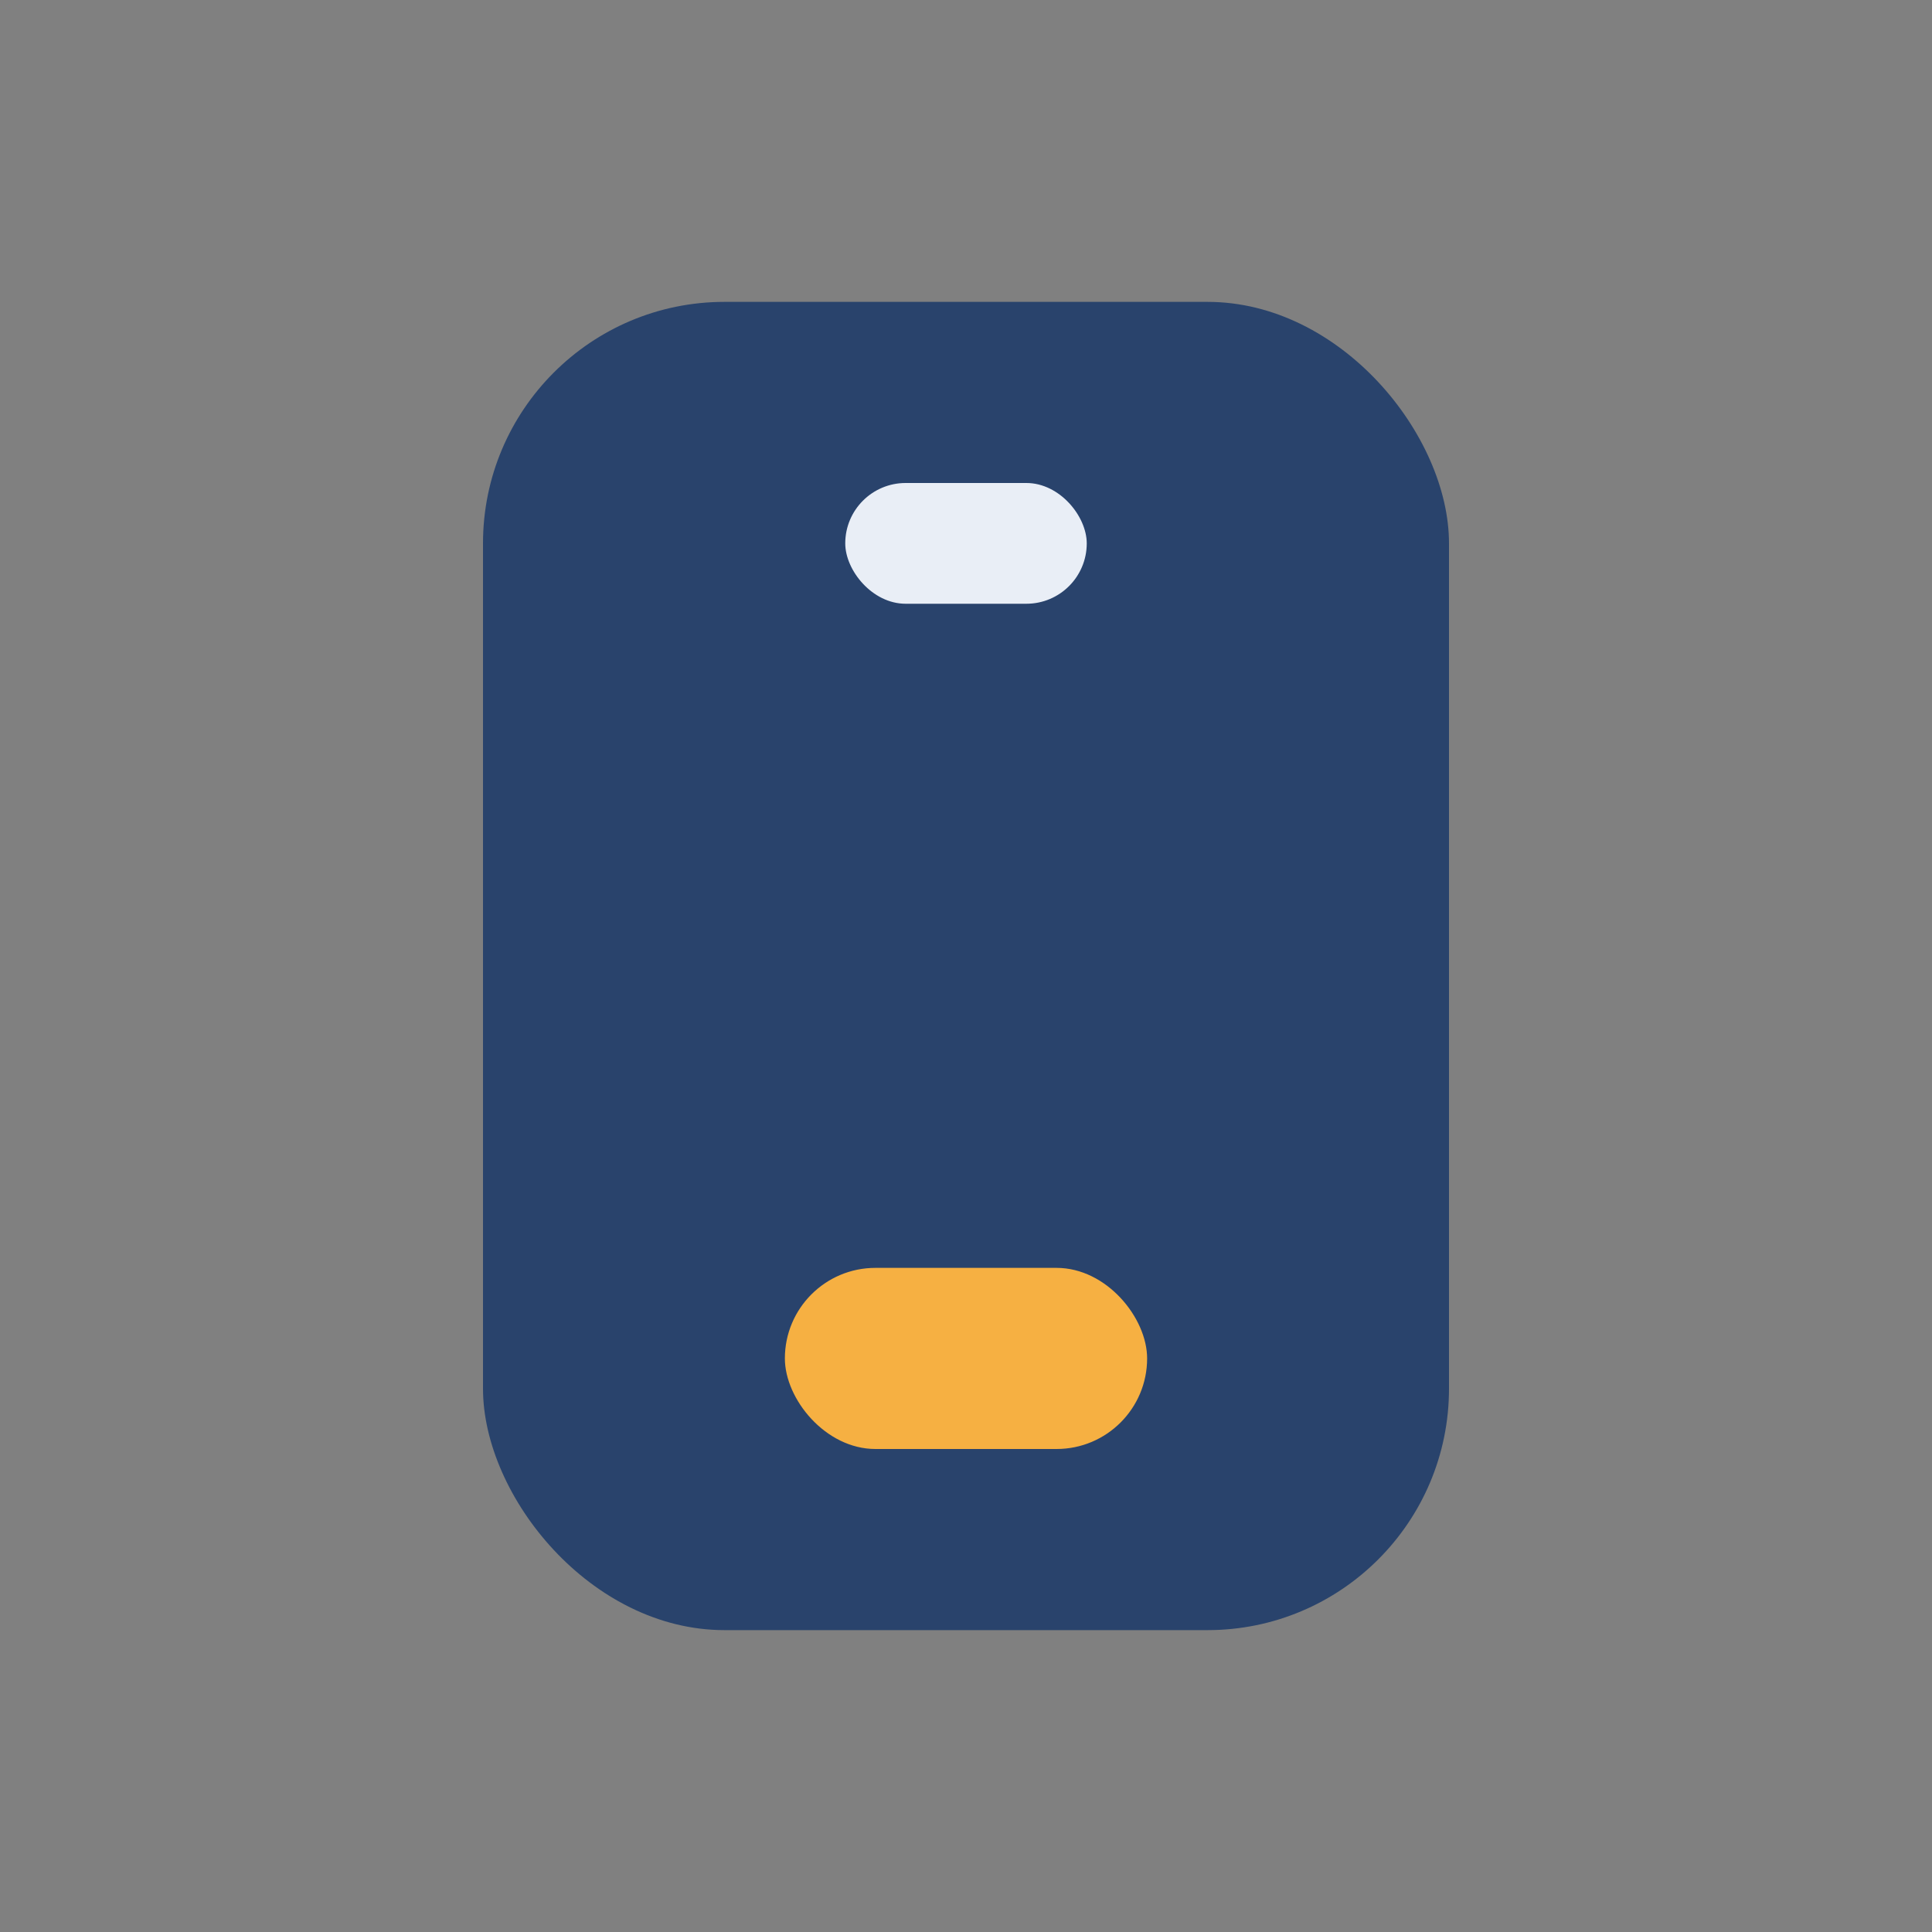
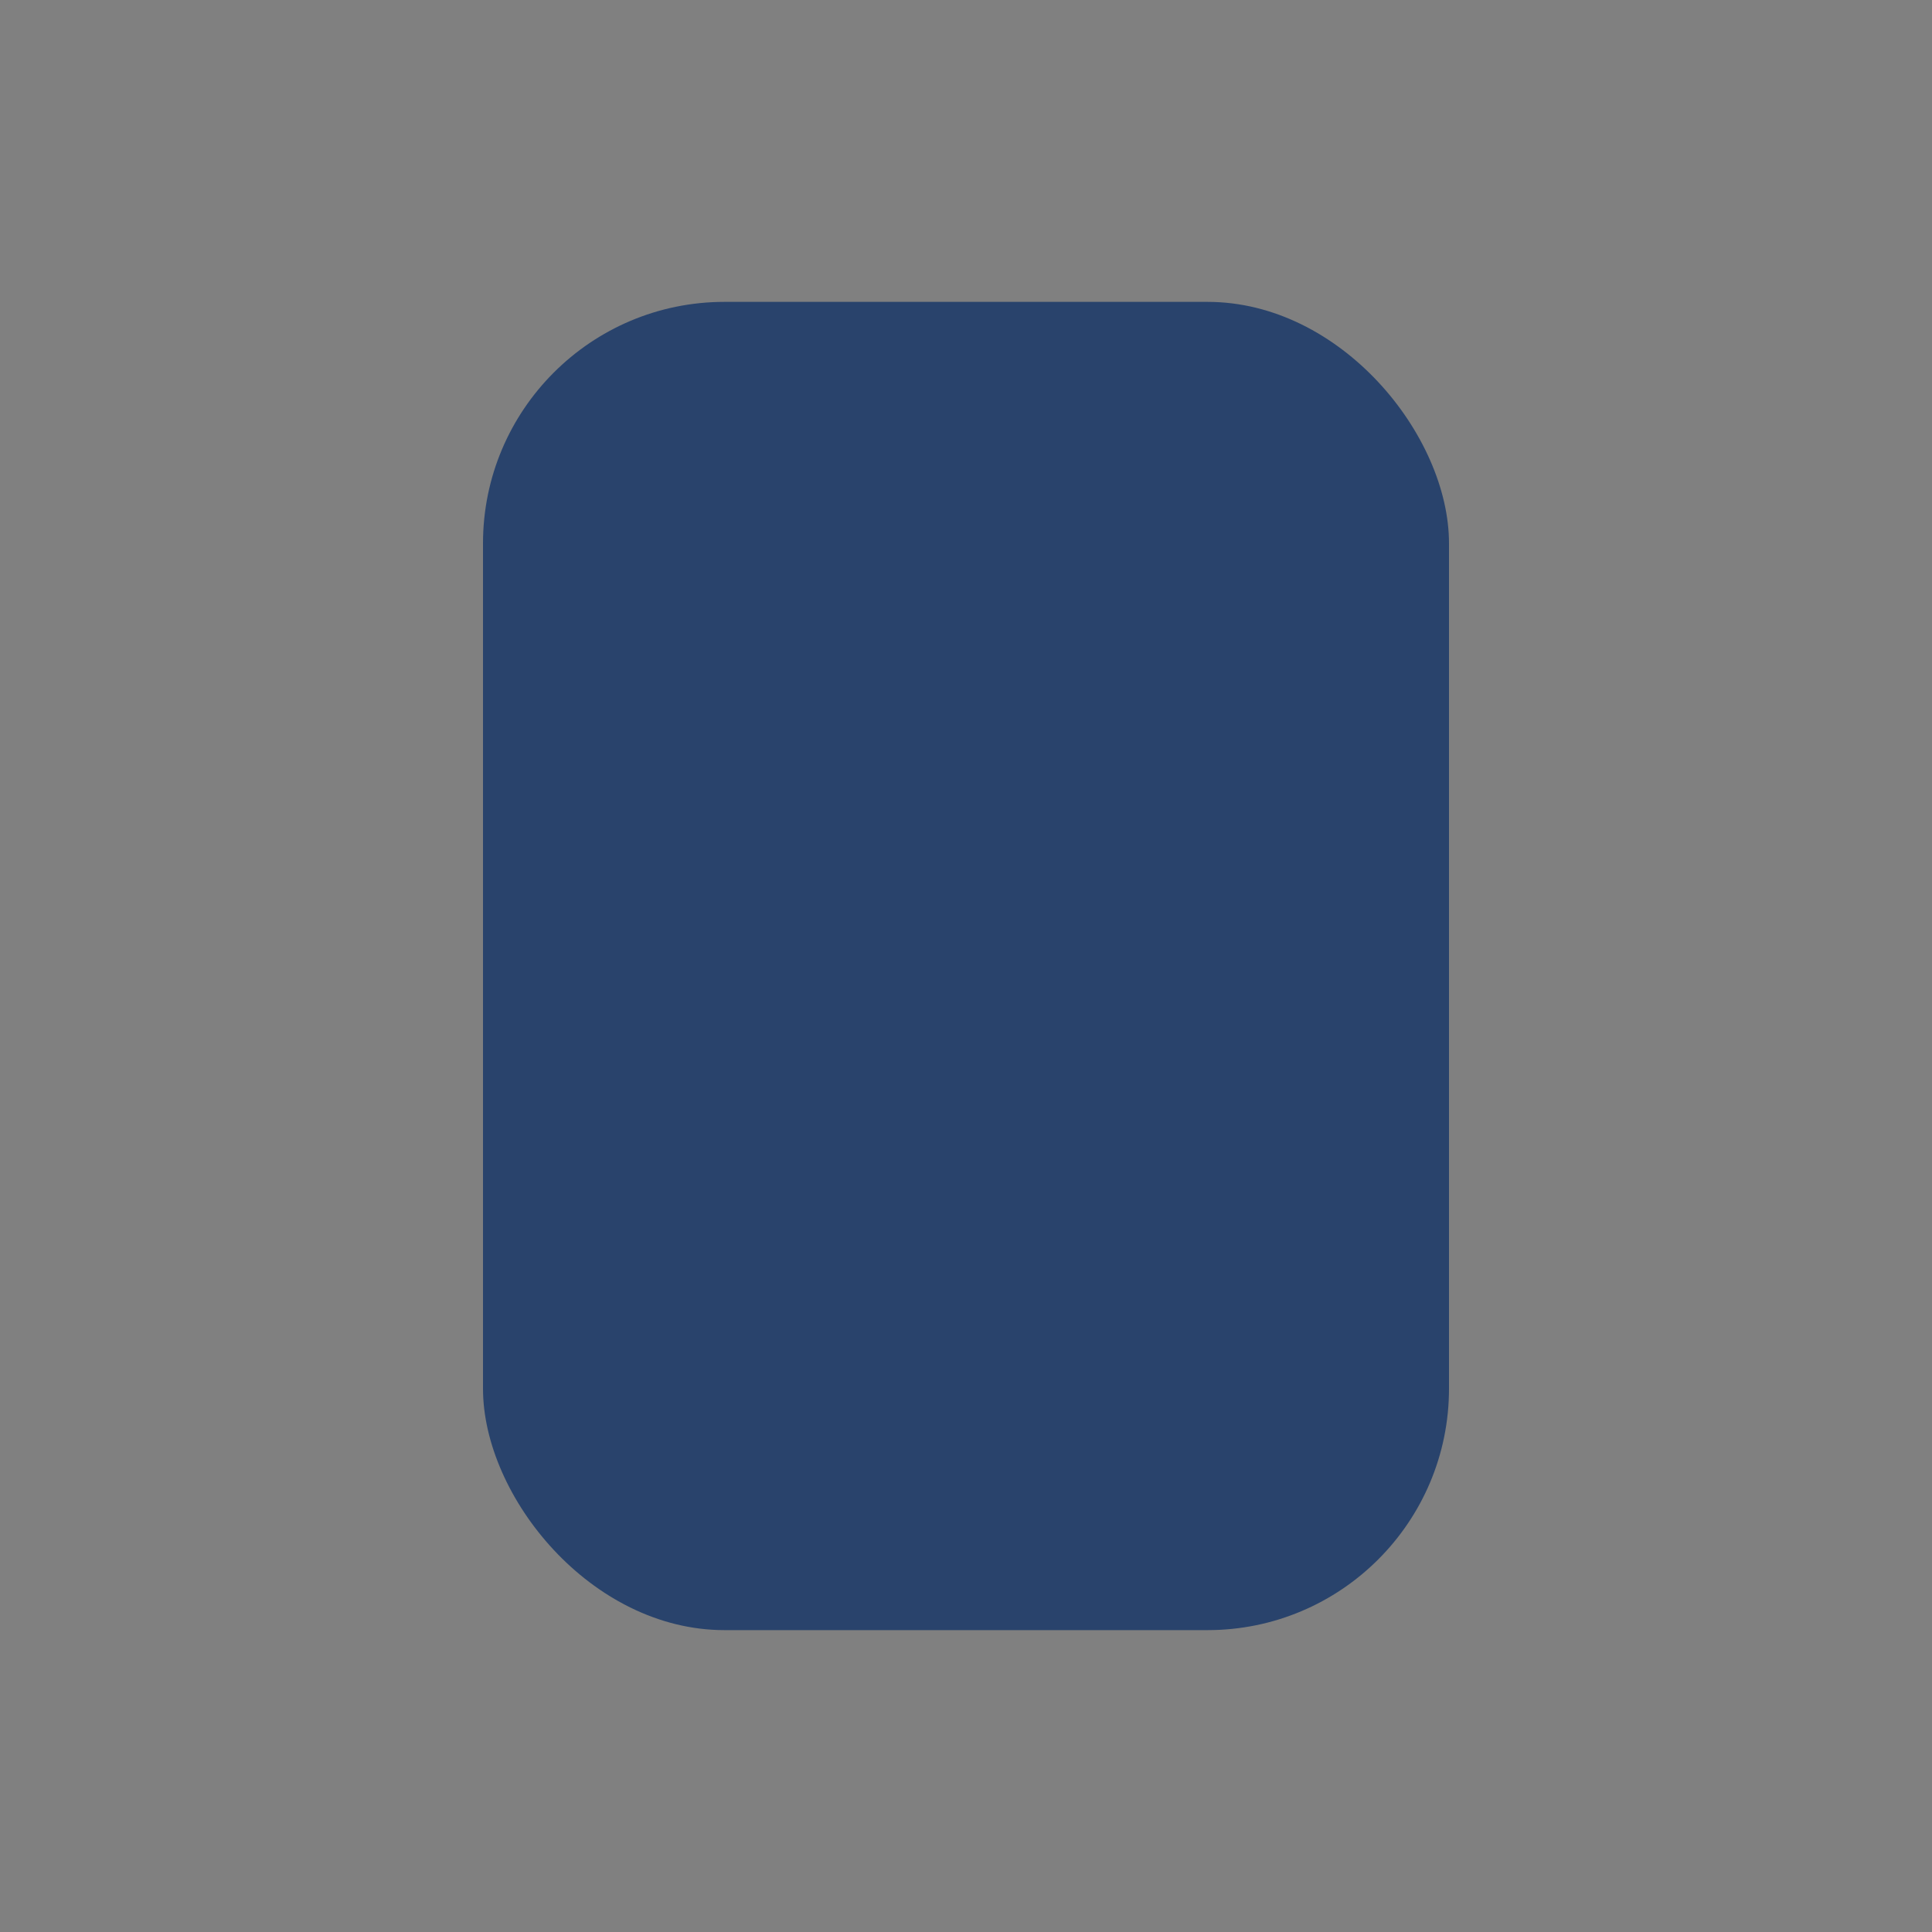
<svg xmlns="http://www.w3.org/2000/svg" width="32" height="32" viewBox="0 0 32 32">
  <rect x="0" y="0" width="32" height="32" fill="#808080" stroke="none" />
  <rect x="8" y="5" width="16" height="22" rx="4" fill="#29436C" />
-   <rect x="14" y="8" width="4" height="2" rx="1" fill="#E9EEF6" />
-   <rect x="13" y="21" width="6" height="3" rx="1.5" fill="#F6B042" />
</svg>